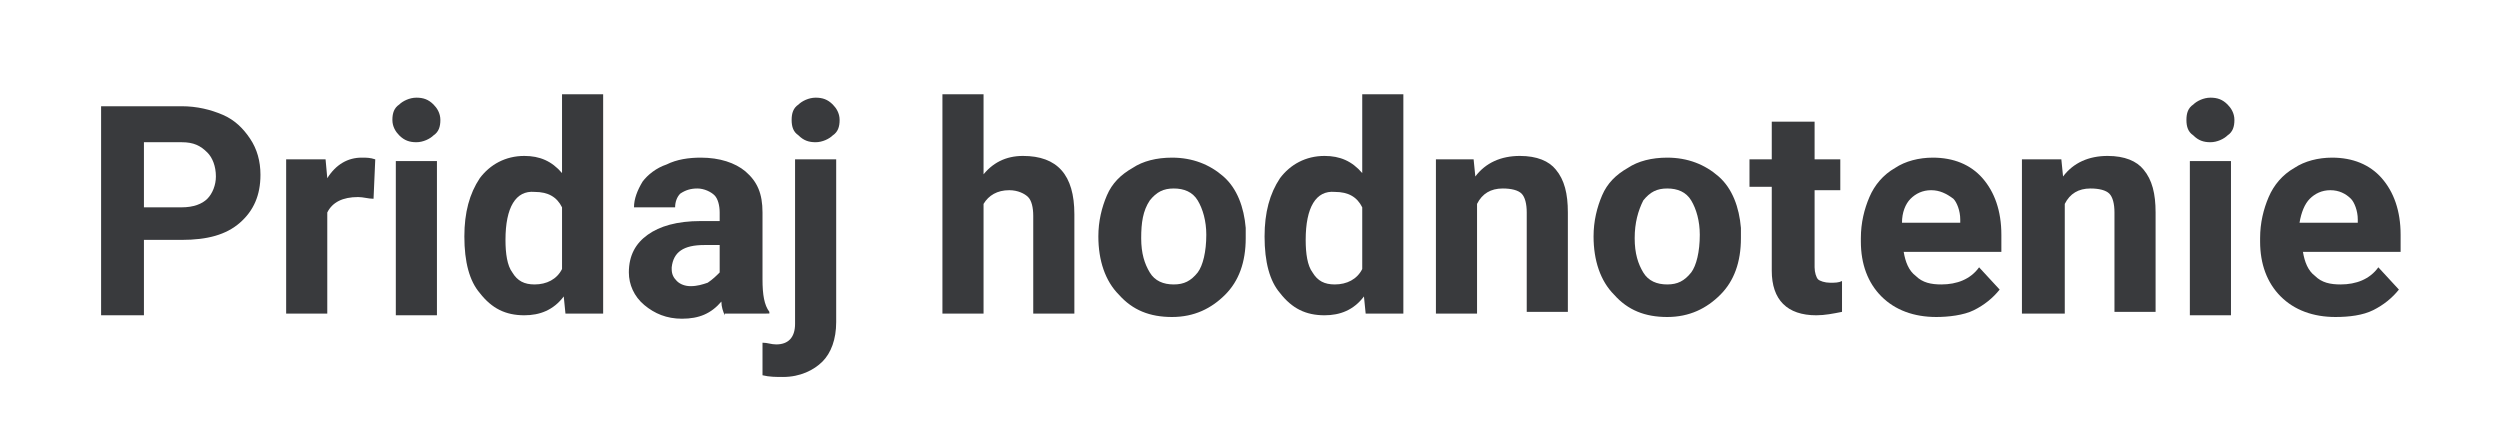
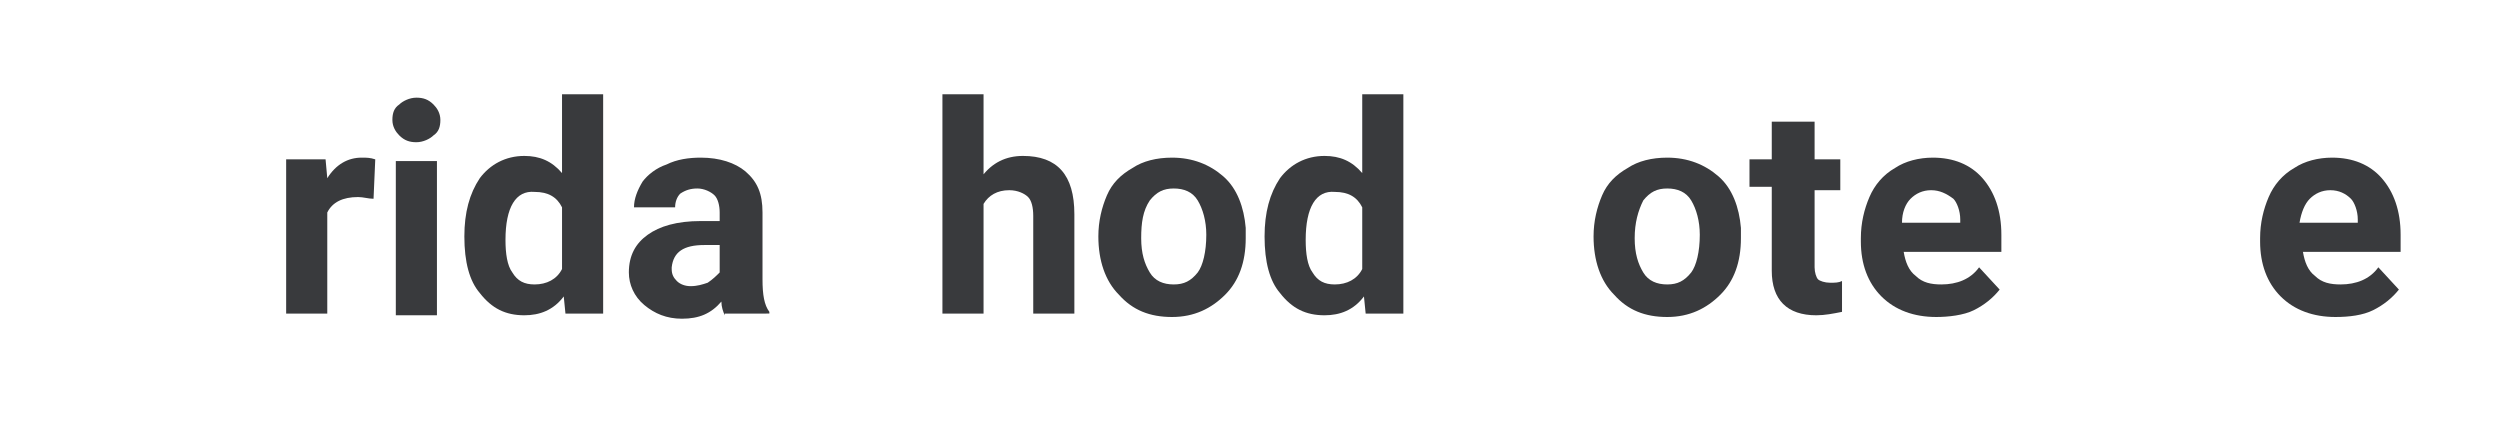
<svg xmlns="http://www.w3.org/2000/svg" version="1.1" id="Layer_1" x="0px" y="0px" viewBox="0 0 145.9 25.6" style="enable-background:new 0 0 145.9 25.6;" xml:space="preserve">
  <style type="text/css">
	.st0{fill:#393A3D;}
</style>
  <g>
-     <path class="st0" d="M8.4,14.1v4.3H5.9V6.2h4.7c0.9,0,1.7,0.2,2.4,0.5c0.7,0.3,1.2,0.8,1.6,1.4c0.4,0.6,0.6,1.3,0.6,2.1   c0,1.2-0.4,2.1-1.2,2.8c-0.8,0.7-1.9,1-3.4,1H8.4z M8.4,12.1h2.2c0.7,0,1.2-0.2,1.5-0.5s0.5-0.8,0.5-1.3c0-0.6-0.2-1.1-0.5-1.4   c-0.4-0.4-0.8-0.6-1.5-0.6H8.4V12.1z" />
    <path class="st0" d="M21.8,11.6c-0.3,0-0.6-0.1-0.9-0.1c-0.9,0-1.5,0.3-1.8,0.9v5.9h-2.4v-9H19l0.1,1.1c0.5-0.8,1.2-1.2,2-1.2   c0.3,0,0.5,0,0.8,0.1L21.8,11.6z" />
    <path class="st0" d="M22.9,7c0-0.4,0.1-0.7,0.4-0.9c0.2-0.2,0.6-0.4,1-0.4c0.4,0,0.7,0.1,1,0.4c0.2,0.2,0.4,0.5,0.4,0.9   c0,0.4-0.1,0.7-0.4,0.9c-0.2,0.2-0.6,0.4-1,0.4s-0.7-0.1-1-0.4C23.1,7.7,22.9,7.4,22.9,7z M25.5,18.4h-2.4v-9h2.4V18.4z" />
    <path class="st0" d="M27.1,13.8c0-1.4,0.3-2.5,0.9-3.4c0.6-0.8,1.5-1.3,2.6-1.3c0.9,0,1.6,0.3,2.2,1V5.5h2.4v12.8h-2.2l-0.1-1   c-0.6,0.8-1.4,1.1-2.3,1.1c-1.1,0-1.9-0.4-2.6-1.3C27.4,16.4,27.1,15.3,27.1,13.8z M29.5,14c0,0.8,0.1,1.5,0.4,1.9   c0.3,0.5,0.7,0.7,1.3,0.7c0.7,0,1.3-0.3,1.6-0.9v-3.6c-0.3-0.6-0.8-0.9-1.6-0.9C30.1,11.1,29.5,12.1,29.5,14z" />
    <path class="st0" d="M42.3,18.4c-0.1-0.2-0.2-0.5-0.2-0.8c-0.6,0.7-1.3,1-2.3,1c-0.9,0-1.6-0.3-2.2-0.8c-0.6-0.5-0.9-1.2-0.9-1.9   c0-1,0.4-1.7,1.1-2.2c0.7-0.5,1.7-0.8,3.1-0.8H42v-0.5c0-0.4-0.1-0.8-0.3-1c-0.2-0.2-0.6-0.4-1-0.4c-0.4,0-0.7,0.1-1,0.3   c-0.2,0.2-0.3,0.5-0.3,0.8H37c0-0.5,0.2-1,0.5-1.5c0.3-0.4,0.8-0.8,1.4-1c0.6-0.3,1.3-0.4,2-0.4c1.1,0,2,0.3,2.6,0.8   c0.7,0.6,1,1.3,1,2.4v3.9c0,0.9,0.1,1.5,0.4,1.9v0.1H42.3z M40.3,16.7c0.4,0,0.7-0.1,1-0.2c0.3-0.2,0.5-0.4,0.7-0.6v-1.6h-0.9   c-1.2,0-1.8,0.4-1.9,1.3l0,0.1c0,0.3,0.1,0.5,0.3,0.7C39.7,16.6,40,16.7,40.3,16.7z" />
-     <path class="st0" d="M48.8,9.3v9.5c0,1-0.3,1.8-0.8,2.3S46.7,22,45.7,22c-0.4,0-0.8,0-1.2-0.1V20c0.3,0,0.5,0.1,0.8,0.1   c0.7,0,1.1-0.4,1.1-1.2V9.3H48.8z M46.2,7c0-0.4,0.1-0.7,0.4-0.9c0.2-0.2,0.6-0.4,1-0.4c0.4,0,0.7,0.1,1,0.4   c0.2,0.2,0.4,0.5,0.4,0.9c0,0.4-0.1,0.7-0.4,0.9c-0.2,0.2-0.6,0.4-1,0.4c-0.4,0-0.7-0.1-1-0.4C46.3,7.7,46.2,7.4,46.2,7z" />
    <path class="st0" d="M57.3,10.3c0.6-0.8,1.4-1.2,2.4-1.2c2,0,3,1.1,3,3.4v5.8h-2.4v-5.7c0-0.5-0.1-0.9-0.3-1.1   c-0.2-0.2-0.6-0.4-1.1-0.4c-0.7,0-1.2,0.3-1.5,0.8v6.4h-2.4V5.5h2.4V10.3z" />
    <path class="st0" d="M64.1,13.8c0-0.9,0.2-1.7,0.5-2.4c0.3-0.7,0.8-1.2,1.5-1.6c0.6-0.4,1.4-0.6,2.3-0.6c1.2,0,2.2,0.4,3,1.1   c0.8,0.7,1.2,1.8,1.3,3l0,0.6c0,1.4-0.4,2.5-1.2,3.3c-0.8,0.8-1.8,1.3-3.1,1.3c-1.3,0-2.3-0.4-3.1-1.3c-0.8-0.8-1.2-2-1.2-3.4V13.8   z M66.6,13.9c0,0.9,0.2,1.5,0.5,2c0.3,0.5,0.8,0.7,1.4,0.7c0.6,0,1-0.2,1.4-0.7c0.3-0.4,0.5-1.2,0.5-2.2c0-0.8-0.2-1.5-0.5-2   c-0.3-0.5-0.8-0.7-1.4-0.7c-0.6,0-1,0.2-1.4,0.7C66.7,12.3,66.6,13,66.6,13.9z" />
    <path class="st0" d="M73.8,13.8c0-1.4,0.3-2.5,0.9-3.4c0.6-0.8,1.5-1.3,2.6-1.3c0.9,0,1.6,0.3,2.2,1V5.5h2.4v12.8h-2.2l-0.1-1   c-0.6,0.8-1.4,1.1-2.3,1.1c-1.1,0-1.9-0.4-2.6-1.3C74.1,16.4,73.8,15.3,73.8,13.8z M76.2,14c0,0.8,0.1,1.5,0.4,1.9   c0.3,0.5,0.7,0.7,1.3,0.7c0.7,0,1.3-0.3,1.6-0.9v-3.6c-0.3-0.6-0.8-0.9-1.6-0.9C76.8,11.1,76.2,12.1,76.2,14z" />
-     <path class="st0" d="M86,9.3l0.1,1c0.6-0.8,1.5-1.2,2.6-1.2c1,0,1.7,0.3,2.1,0.8c0.5,0.6,0.7,1.4,0.7,2.5v5.8h-2.4v-5.8   c0-0.5-0.1-0.9-0.3-1.1c-0.2-0.2-0.6-0.3-1.1-0.3c-0.7,0-1.2,0.3-1.5,0.9v6.4h-2.4v-9H86z" />
    <path class="st0" d="M93,13.8c0-0.9,0.2-1.7,0.5-2.4c0.3-0.7,0.8-1.2,1.5-1.6c0.6-0.4,1.4-0.6,2.3-0.6c1.2,0,2.2,0.4,3,1.1   c0.8,0.7,1.2,1.8,1.3,3l0,0.6c0,1.4-0.4,2.5-1.2,3.3c-0.8,0.8-1.8,1.3-3.1,1.3c-1.3,0-2.3-0.4-3.1-1.3c-0.8-0.8-1.2-2-1.2-3.4V13.8   z M95.4,13.9c0,0.9,0.2,1.5,0.5,2c0.3,0.5,0.8,0.7,1.4,0.7c0.6,0,1-0.2,1.4-0.7c0.3-0.4,0.5-1.2,0.5-2.2c0-0.8-0.2-1.5-0.5-2   c-0.3-0.5-0.8-0.7-1.4-0.7c-0.6,0-1,0.2-1.4,0.7C95.6,12.3,95.4,13,95.4,13.9z" />
    <path class="st0" d="M105.9,7.1v2.2h1.5v1.8h-1.5v4.5c0,0.3,0.1,0.6,0.2,0.7c0.1,0.1,0.4,0.2,0.7,0.2c0.3,0,0.5,0,0.7-0.1v1.8   c-0.5,0.1-1,0.2-1.5,0.2c-1.7,0-2.6-0.9-2.6-2.6v-4.9h-1.3V9.3h1.3V7.1H105.9z" />
    <path class="st0" d="M113,18.5c-1.3,0-2.4-0.4-3.2-1.2c-0.8-0.8-1.2-1.9-1.2-3.2v-0.2c0-0.9,0.2-1.7,0.5-2.4s0.8-1.3,1.5-1.7   c0.6-0.4,1.4-0.6,2.2-0.6c1.2,0,2.2,0.4,2.9,1.2s1.1,1.9,1.1,3.3v1h-5.7c0.1,0.6,0.3,1.1,0.7,1.4c0.4,0.4,0.9,0.5,1.5,0.5   c0.9,0,1.7-0.3,2.2-1l1.2,1.3c-0.4,0.5-0.9,0.9-1.5,1.2S113.7,18.5,113,18.5z M112.7,11.1c-0.5,0-0.9,0.2-1.2,0.5S111,12.4,111,13   h3.4v-0.2c0-0.5-0.2-1-0.4-1.2C113.6,11.3,113.2,11.1,112.7,11.1z" />
-     <path class="st0" d="M120.3,9.3l0.1,1c0.6-0.8,1.5-1.2,2.6-1.2c1,0,1.7,0.3,2.1,0.8c0.5,0.6,0.7,1.4,0.7,2.5v5.8h-2.4v-5.8   c0-0.5-0.1-0.9-0.3-1.1c-0.2-0.2-0.6-0.3-1.1-0.3c-0.7,0-1.2,0.3-1.5,0.9v6.4H118v-9H120.3z" />
-     <path class="st0" d="M127.6,7c0-0.4,0.1-0.7,0.4-0.9c0.2-0.2,0.6-0.4,1-0.4c0.4,0,0.7,0.1,1,0.4c0.2,0.2,0.4,0.5,0.4,0.9   c0,0.4-0.1,0.7-0.4,0.9c-0.2,0.2-0.6,0.4-1,0.4s-0.7-0.1-1-0.4C127.7,7.7,127.6,7.4,127.6,7z M130.2,18.4h-2.4v-9h2.4V18.4z" />
    <path class="st0" d="M136.3,18.5c-1.3,0-2.4-0.4-3.2-1.2c-0.8-0.8-1.2-1.9-1.2-3.2v-0.2c0-0.9,0.2-1.7,0.5-2.4s0.8-1.3,1.5-1.7   c0.6-0.4,1.4-0.6,2.2-0.6c1.2,0,2.2,0.4,2.9,1.2s1.1,1.9,1.1,3.3v1h-5.7c0.1,0.6,0.3,1.1,0.7,1.4c0.4,0.4,0.9,0.5,1.5,0.5   c0.9,0,1.7-0.3,2.2-1l1.2,1.3c-0.4,0.5-0.9,0.9-1.5,1.2S137.1,18.5,136.3,18.5z M136,11.1c-0.5,0-0.9,0.2-1.2,0.5s-0.5,0.8-0.6,1.4   h3.4v-0.2c0-0.5-0.2-1-0.4-1.2C136.9,11.3,136.5,11.1,136,11.1z" />
  </g>
</svg>